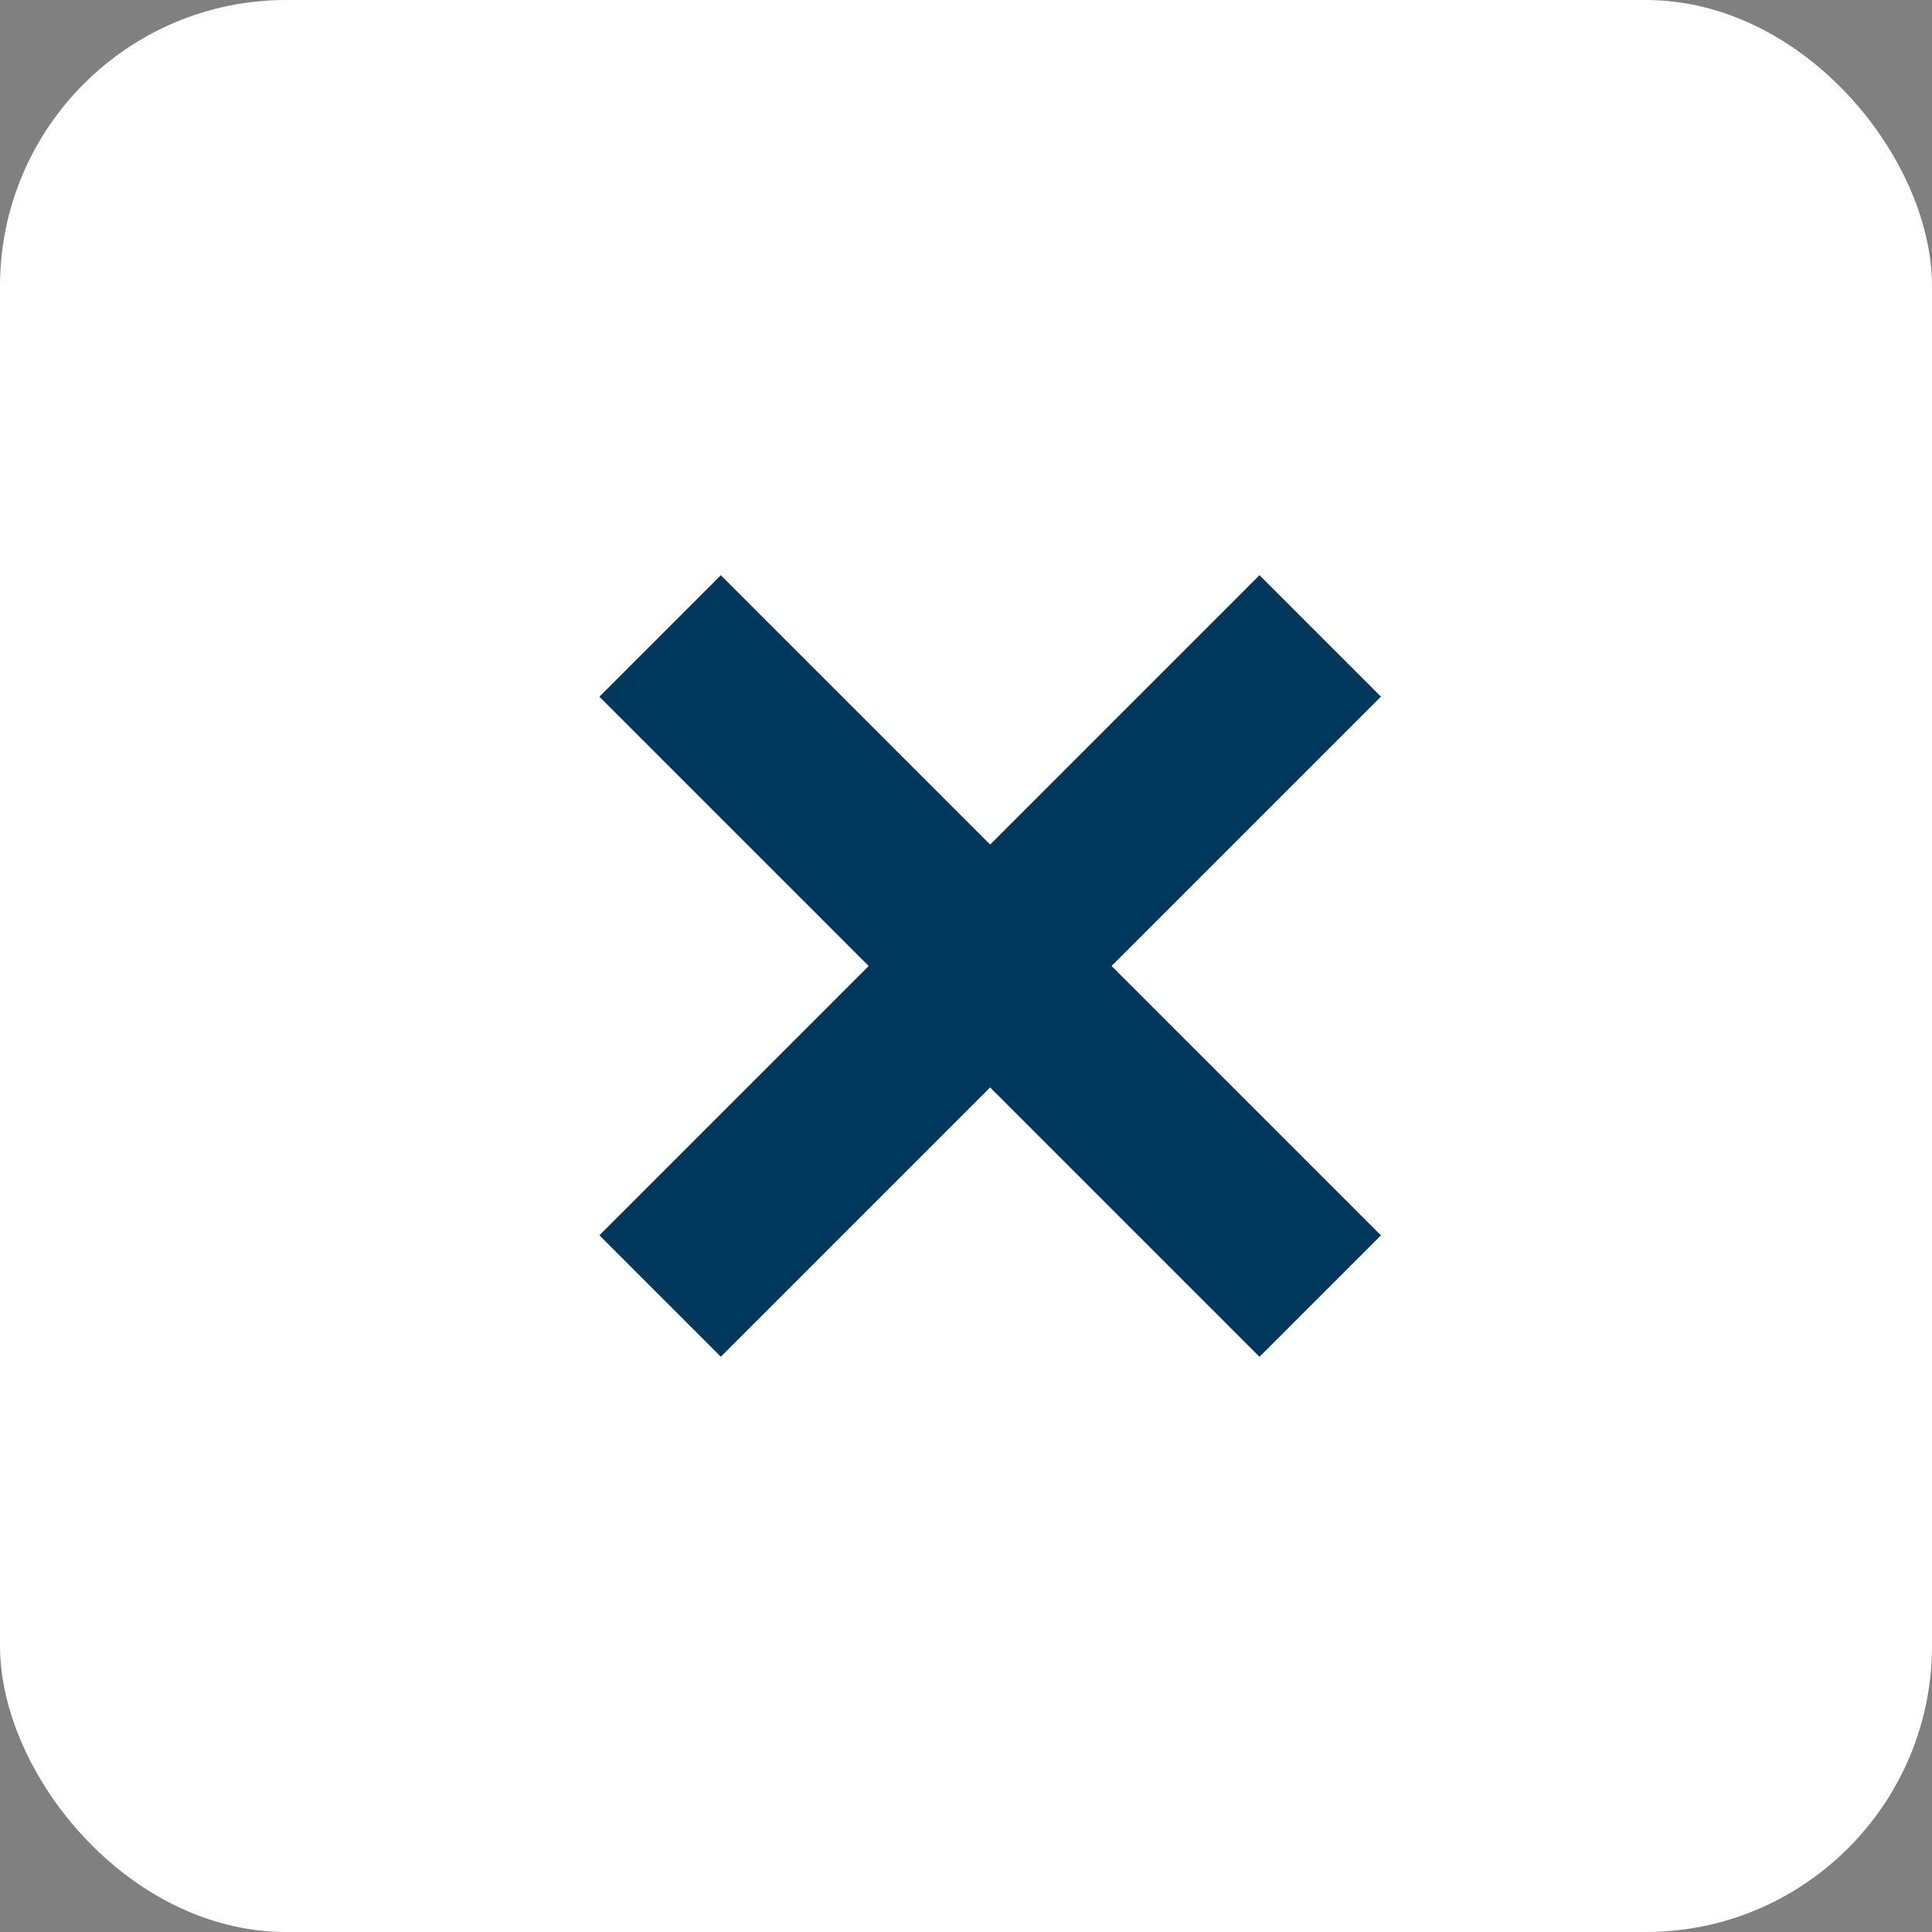
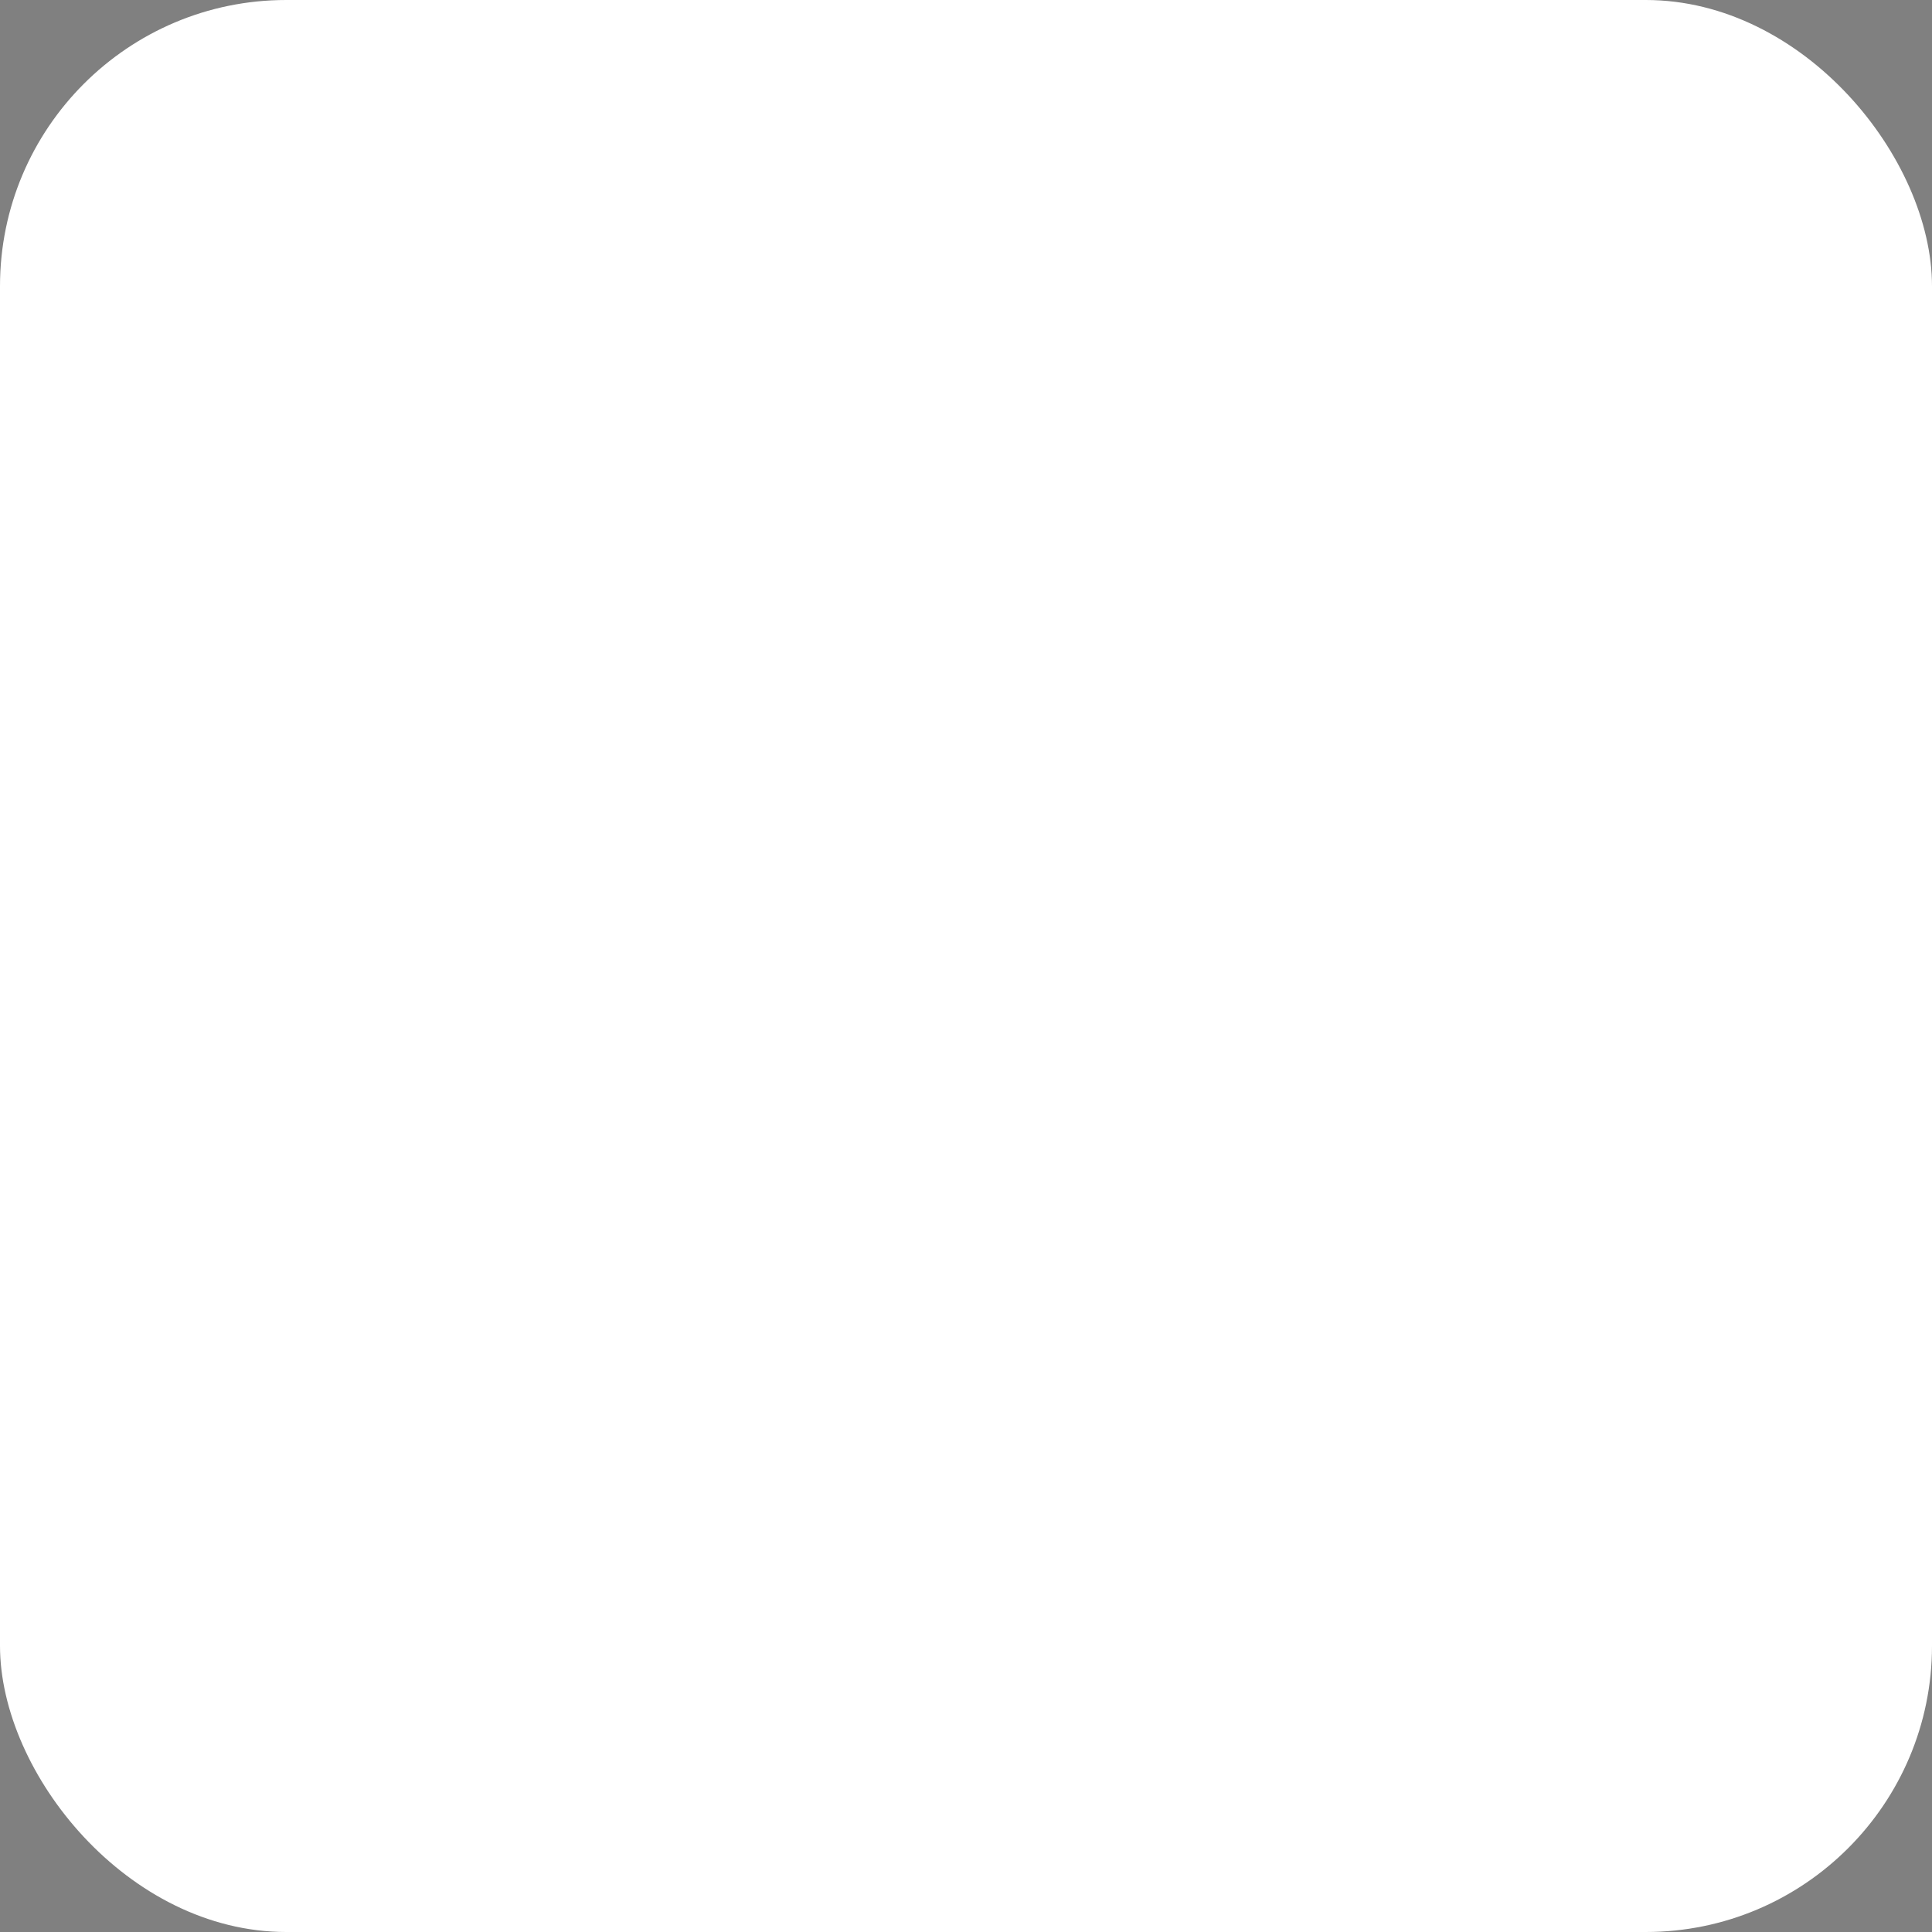
<svg xmlns="http://www.w3.org/2000/svg" width="27" height="27" viewBox="0 0 27 27">
  <rect x="0" y="0" width="27" height="27" fill="#808080" stroke="none" />
  <rect width="27" height="27" rx="4" fill="#fff" />
-   <path fill="none" stroke="#00385d" stroke-width="2.4" d="M9.225 8.888l9.225 9.225" />
-   <path data-name="Path-2" fill="none" stroke="#00385d" stroke-width="2.4" d="M9.225 18.112l9.225-9.225" />
</svg>